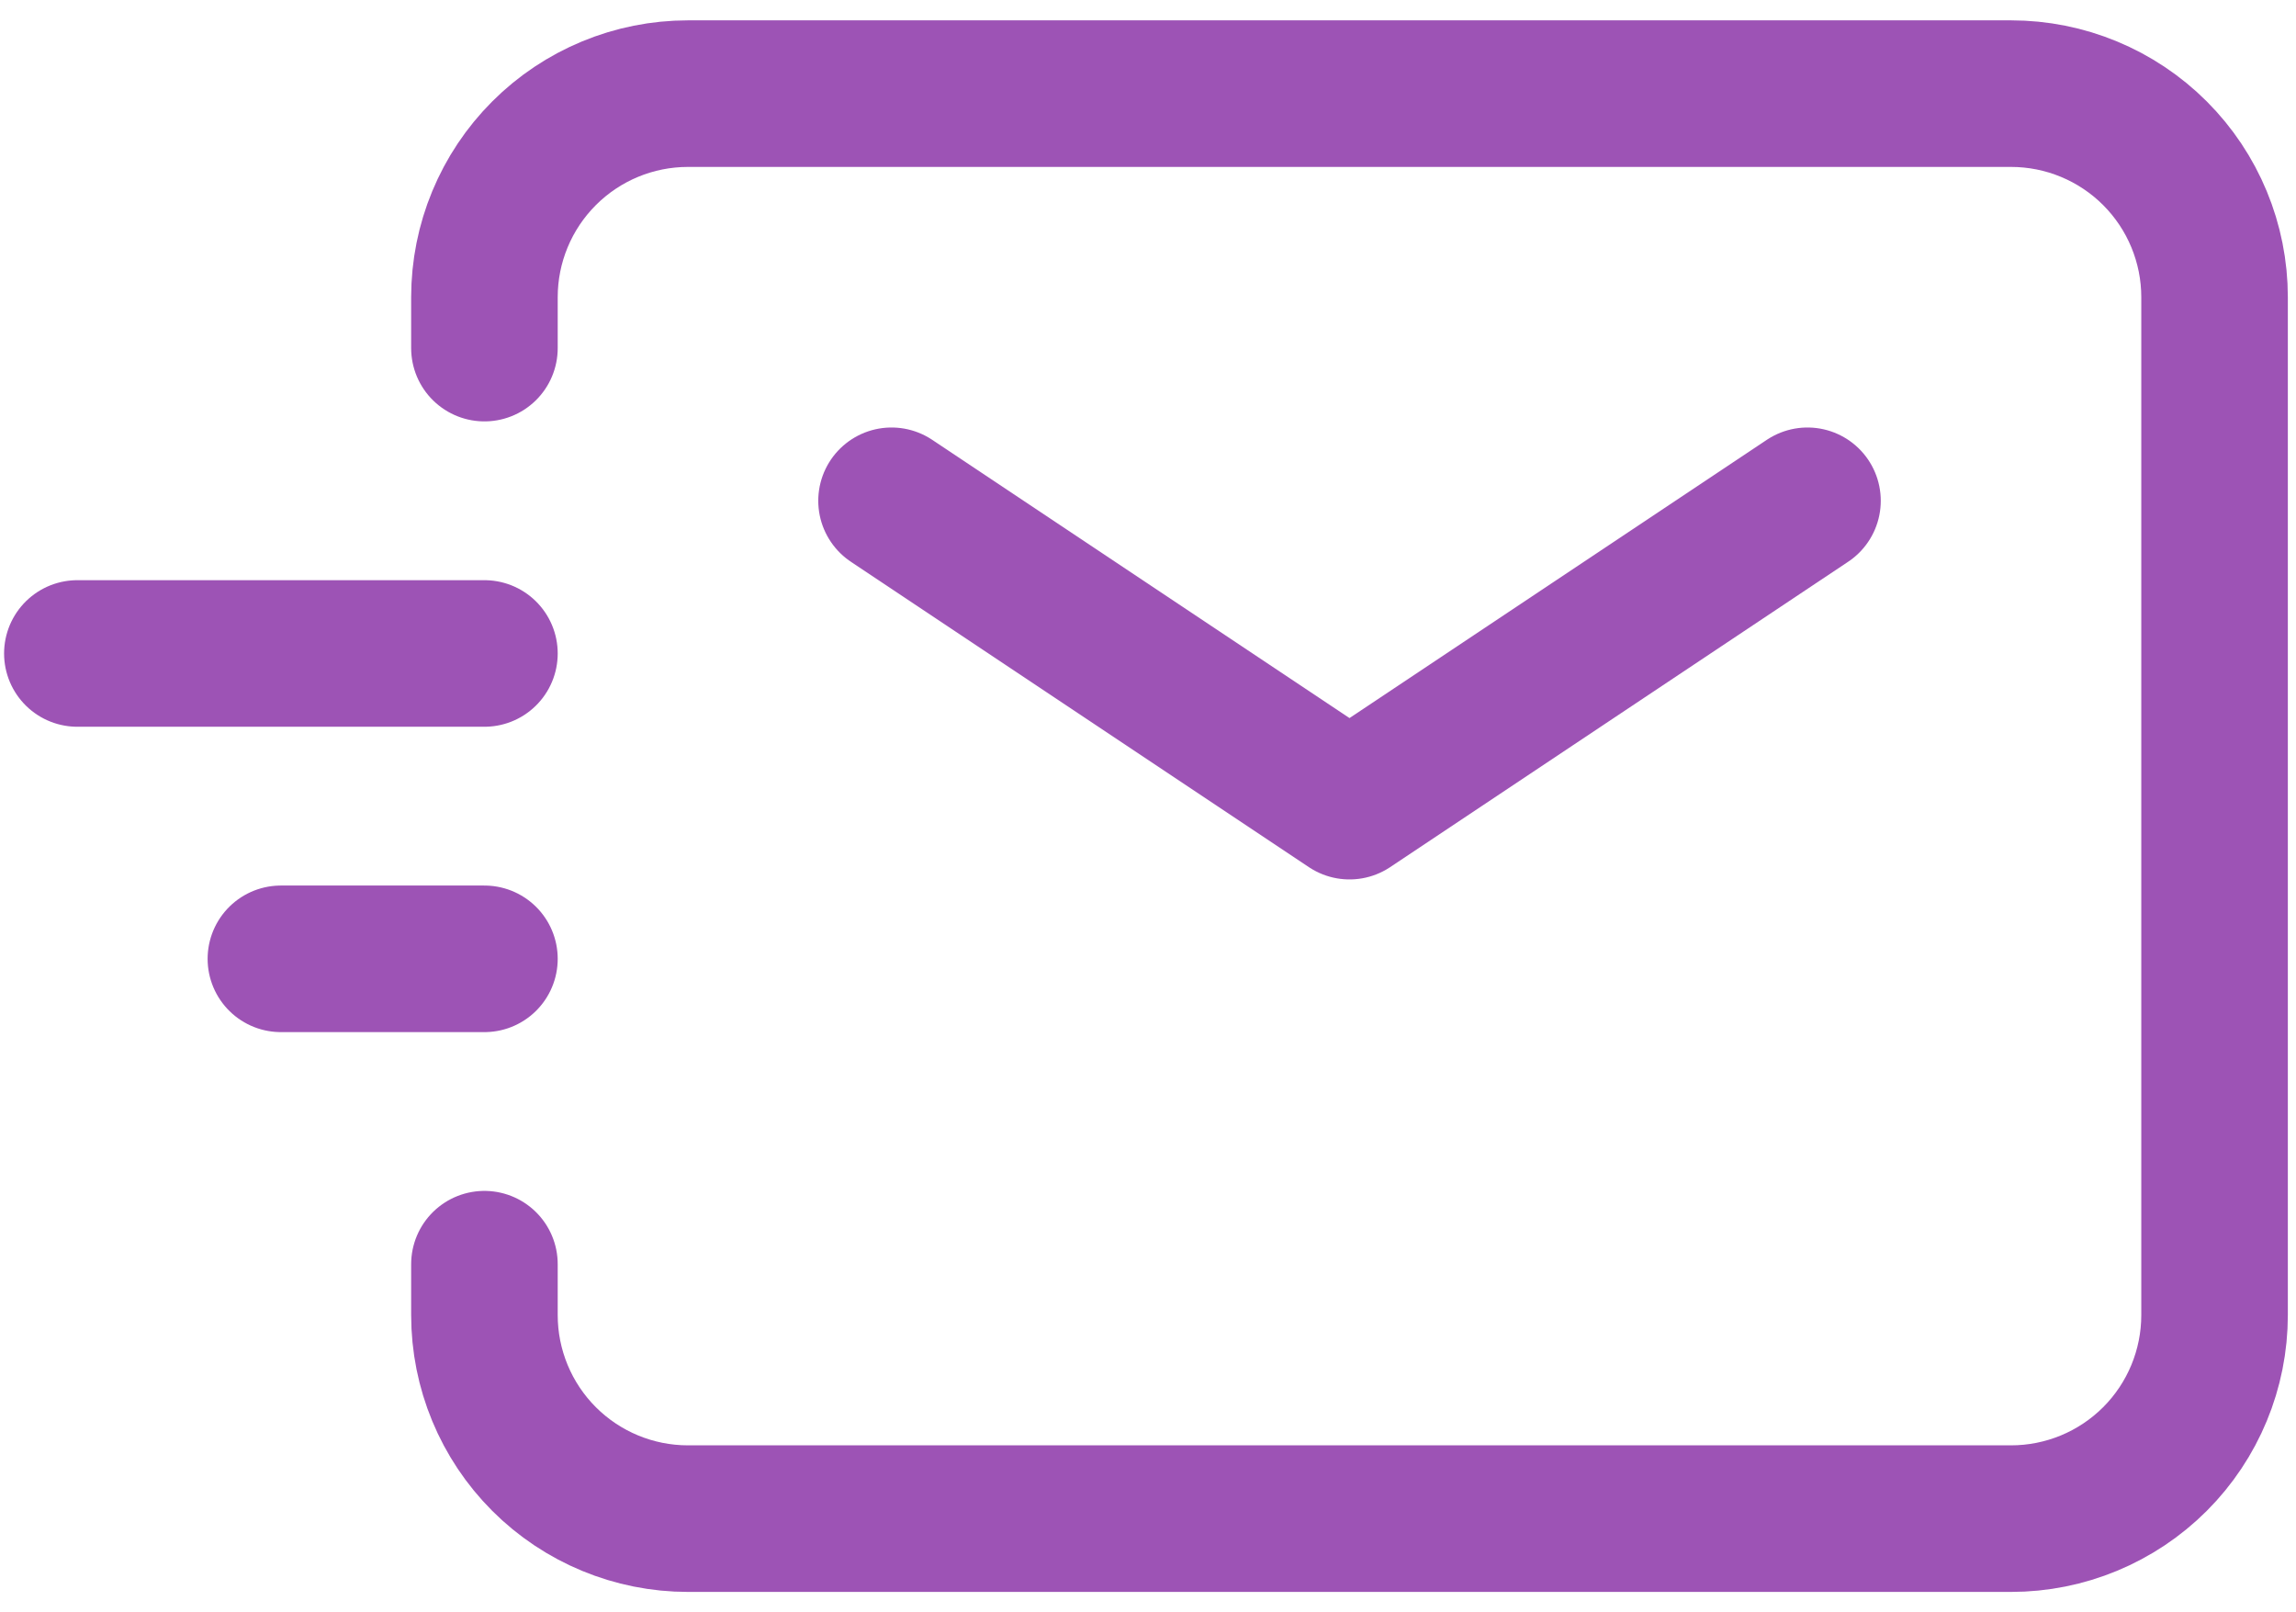
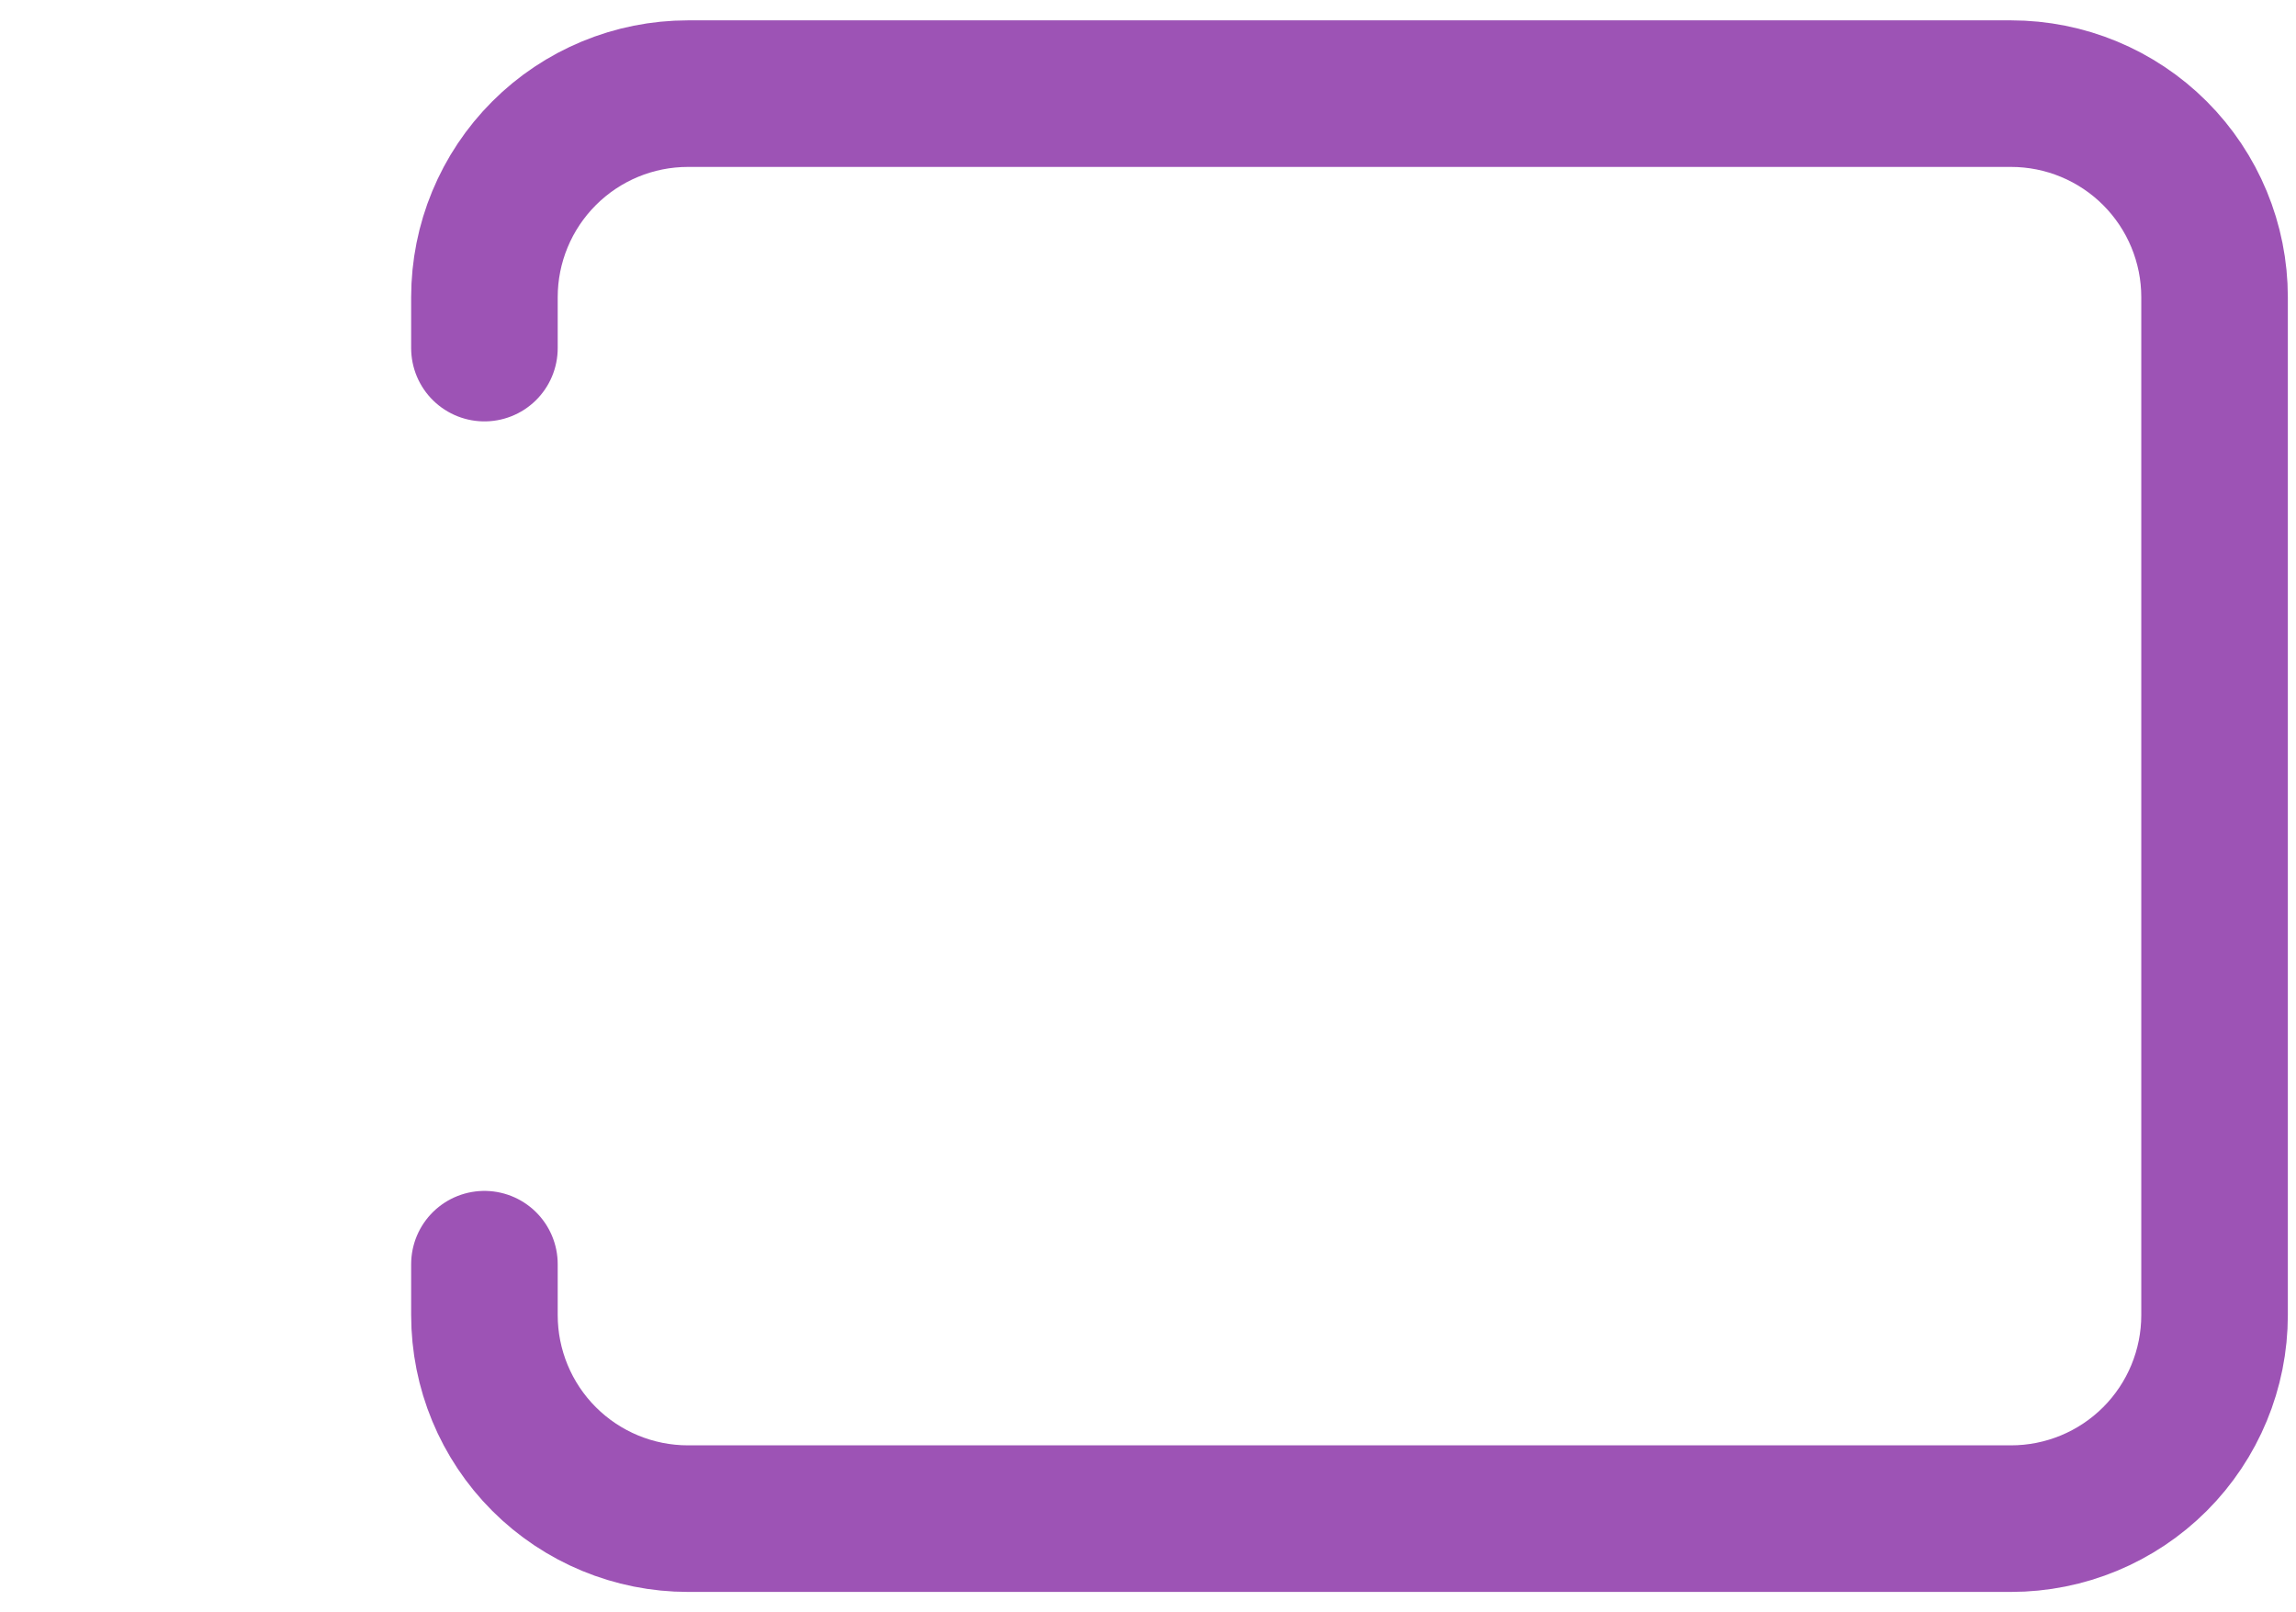
<svg xmlns="http://www.w3.org/2000/svg" width="94" height="66" viewBox="0 0 94 66" fill="none">
-   <path d="M36.5 20.5L55.25 33L74 20.5M11.5 39.25H19.833M3.167 26.75H19.833" stroke="#9D53B5" stroke-width="6" stroke-linecap="round" stroke-linejoin="round" />
  <path d="M19.833 14.25V12.166C19.833 9.956 20.711 7.837 22.274 6.274C23.837 4.711 25.956 3.833 28.166 3.833H82.333C84.543 3.833 86.663 4.711 88.226 6.274C89.788 7.837 90.666 9.956 90.666 12.166V53.833C90.666 56.043 89.788 58.163 88.226 59.726C86.663 61.288 84.543 62.166 82.333 62.166H28.166C25.956 62.166 23.837 61.288 22.274 59.726C20.711 58.163 19.833 56.043 19.833 53.833V51.75" stroke="#9D53B5" stroke-width="6" stroke-linecap="round" />
</svg>